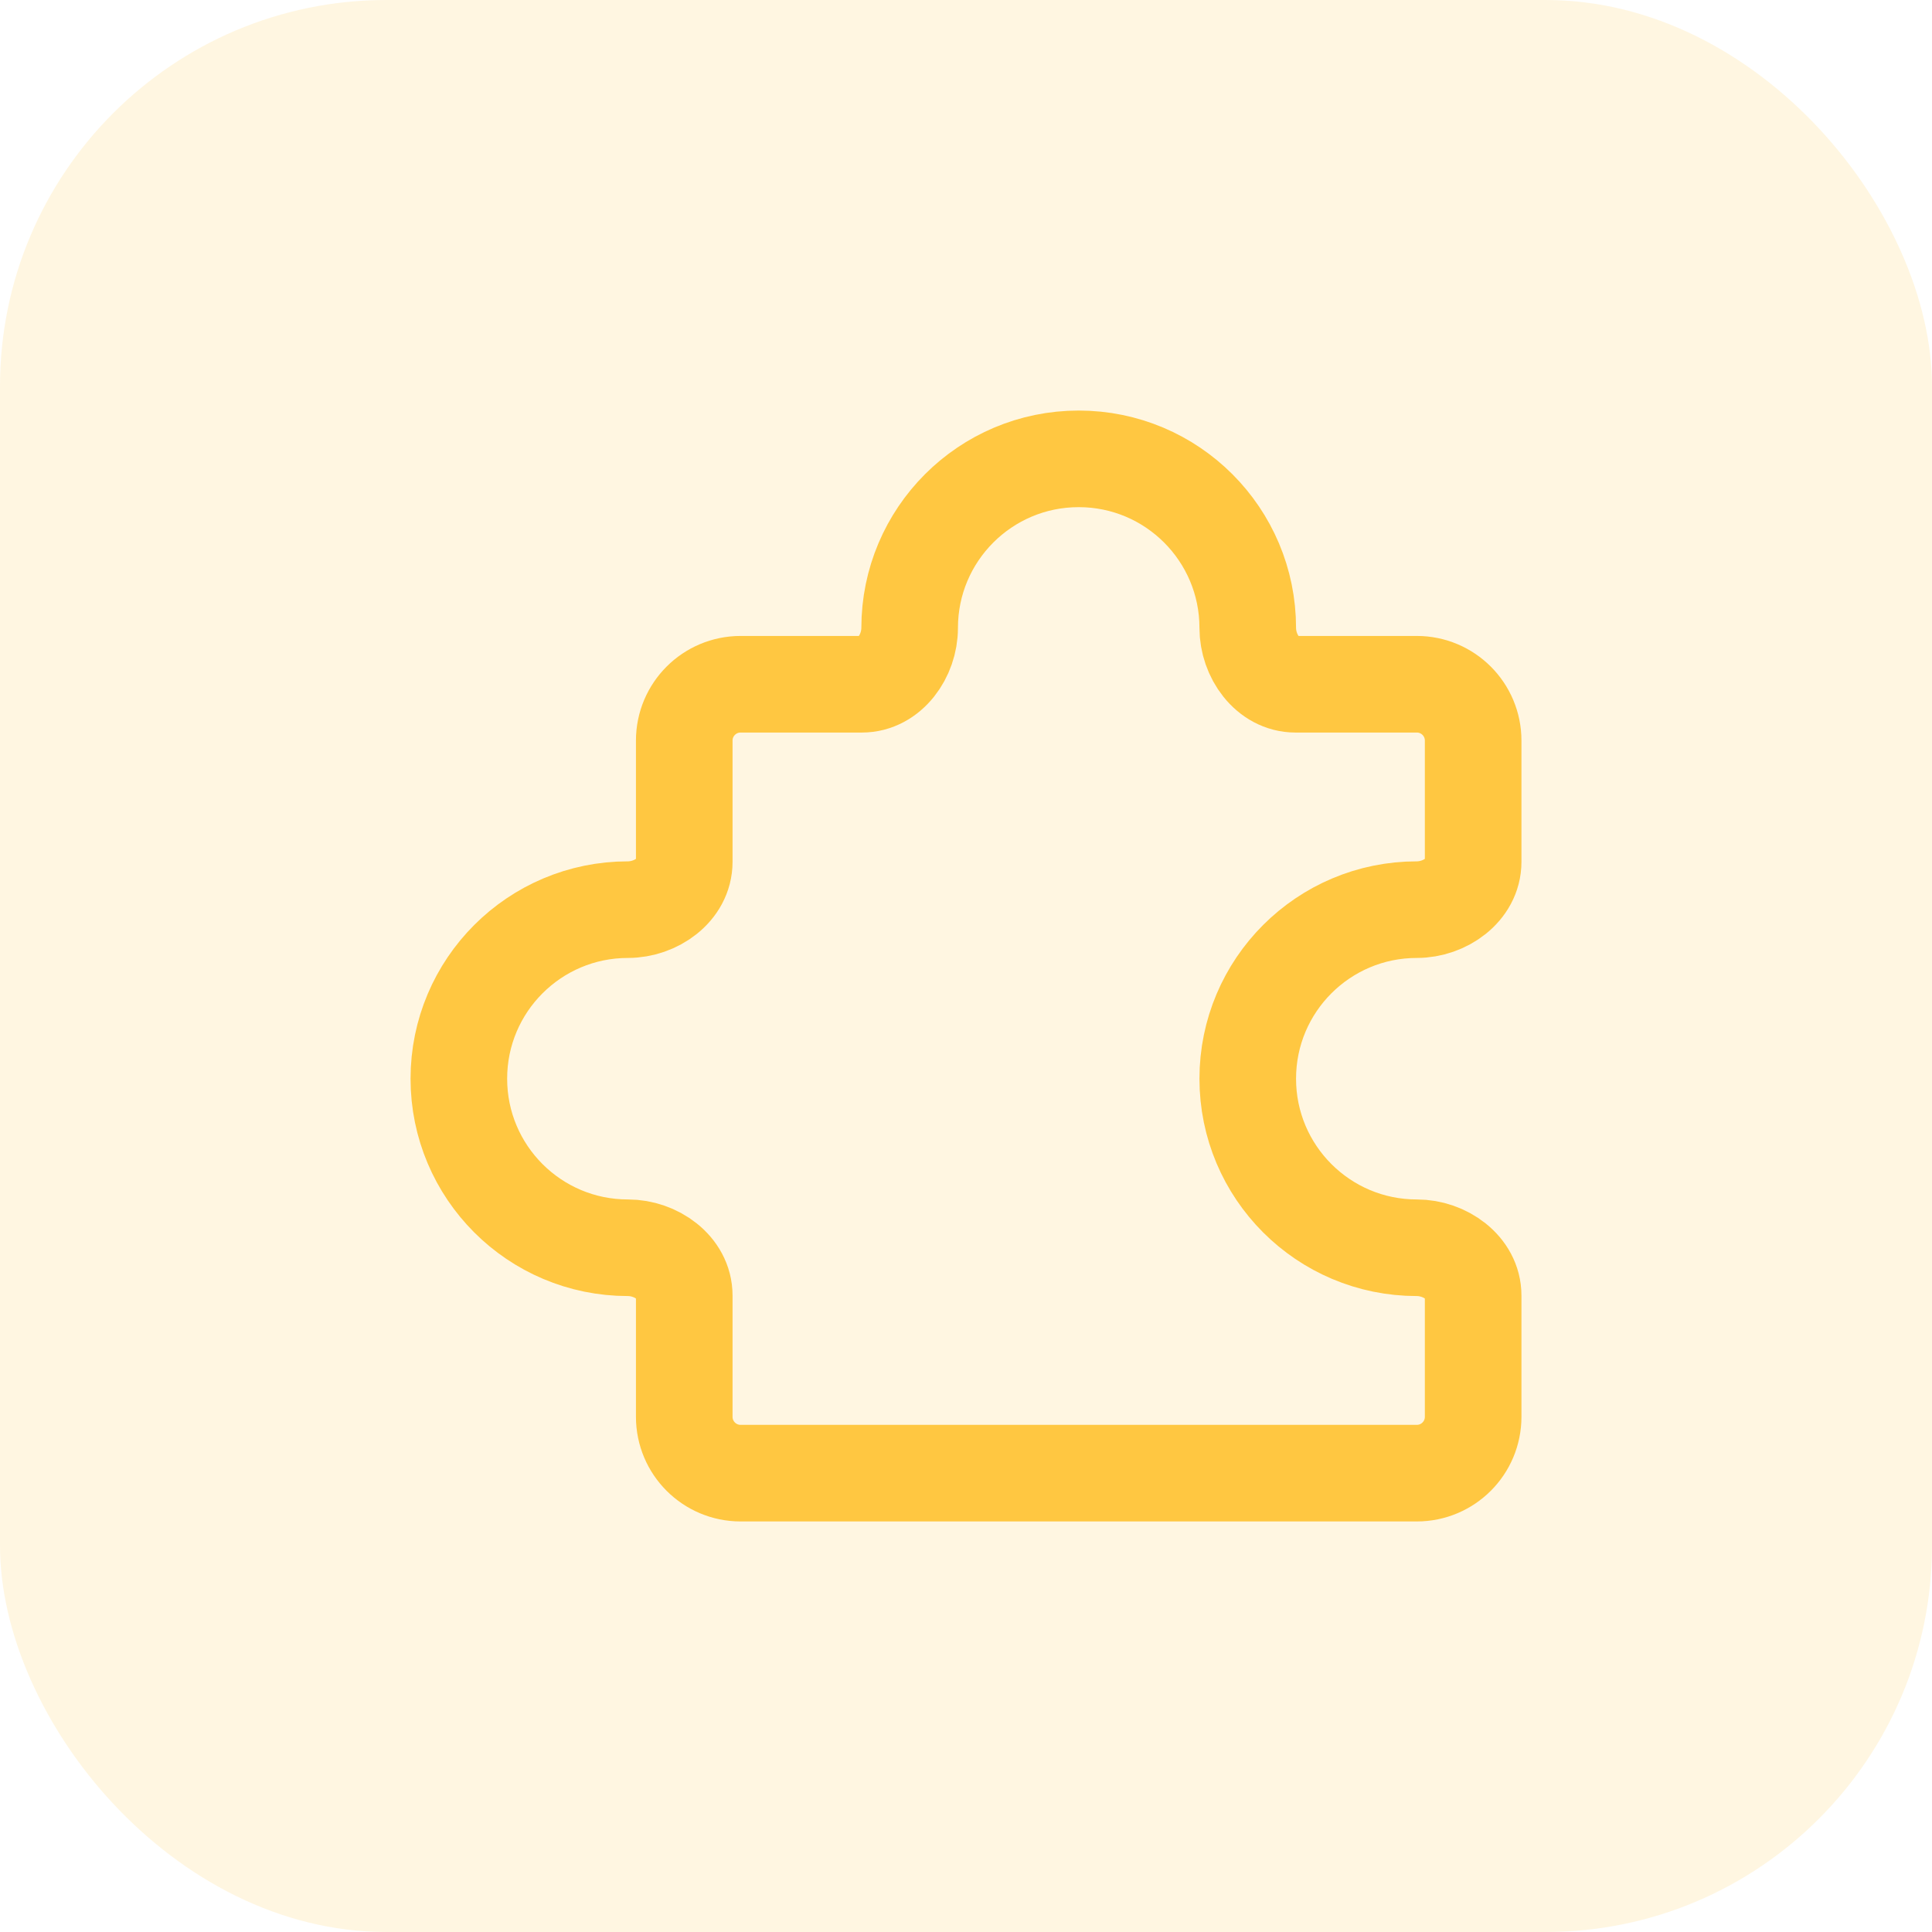
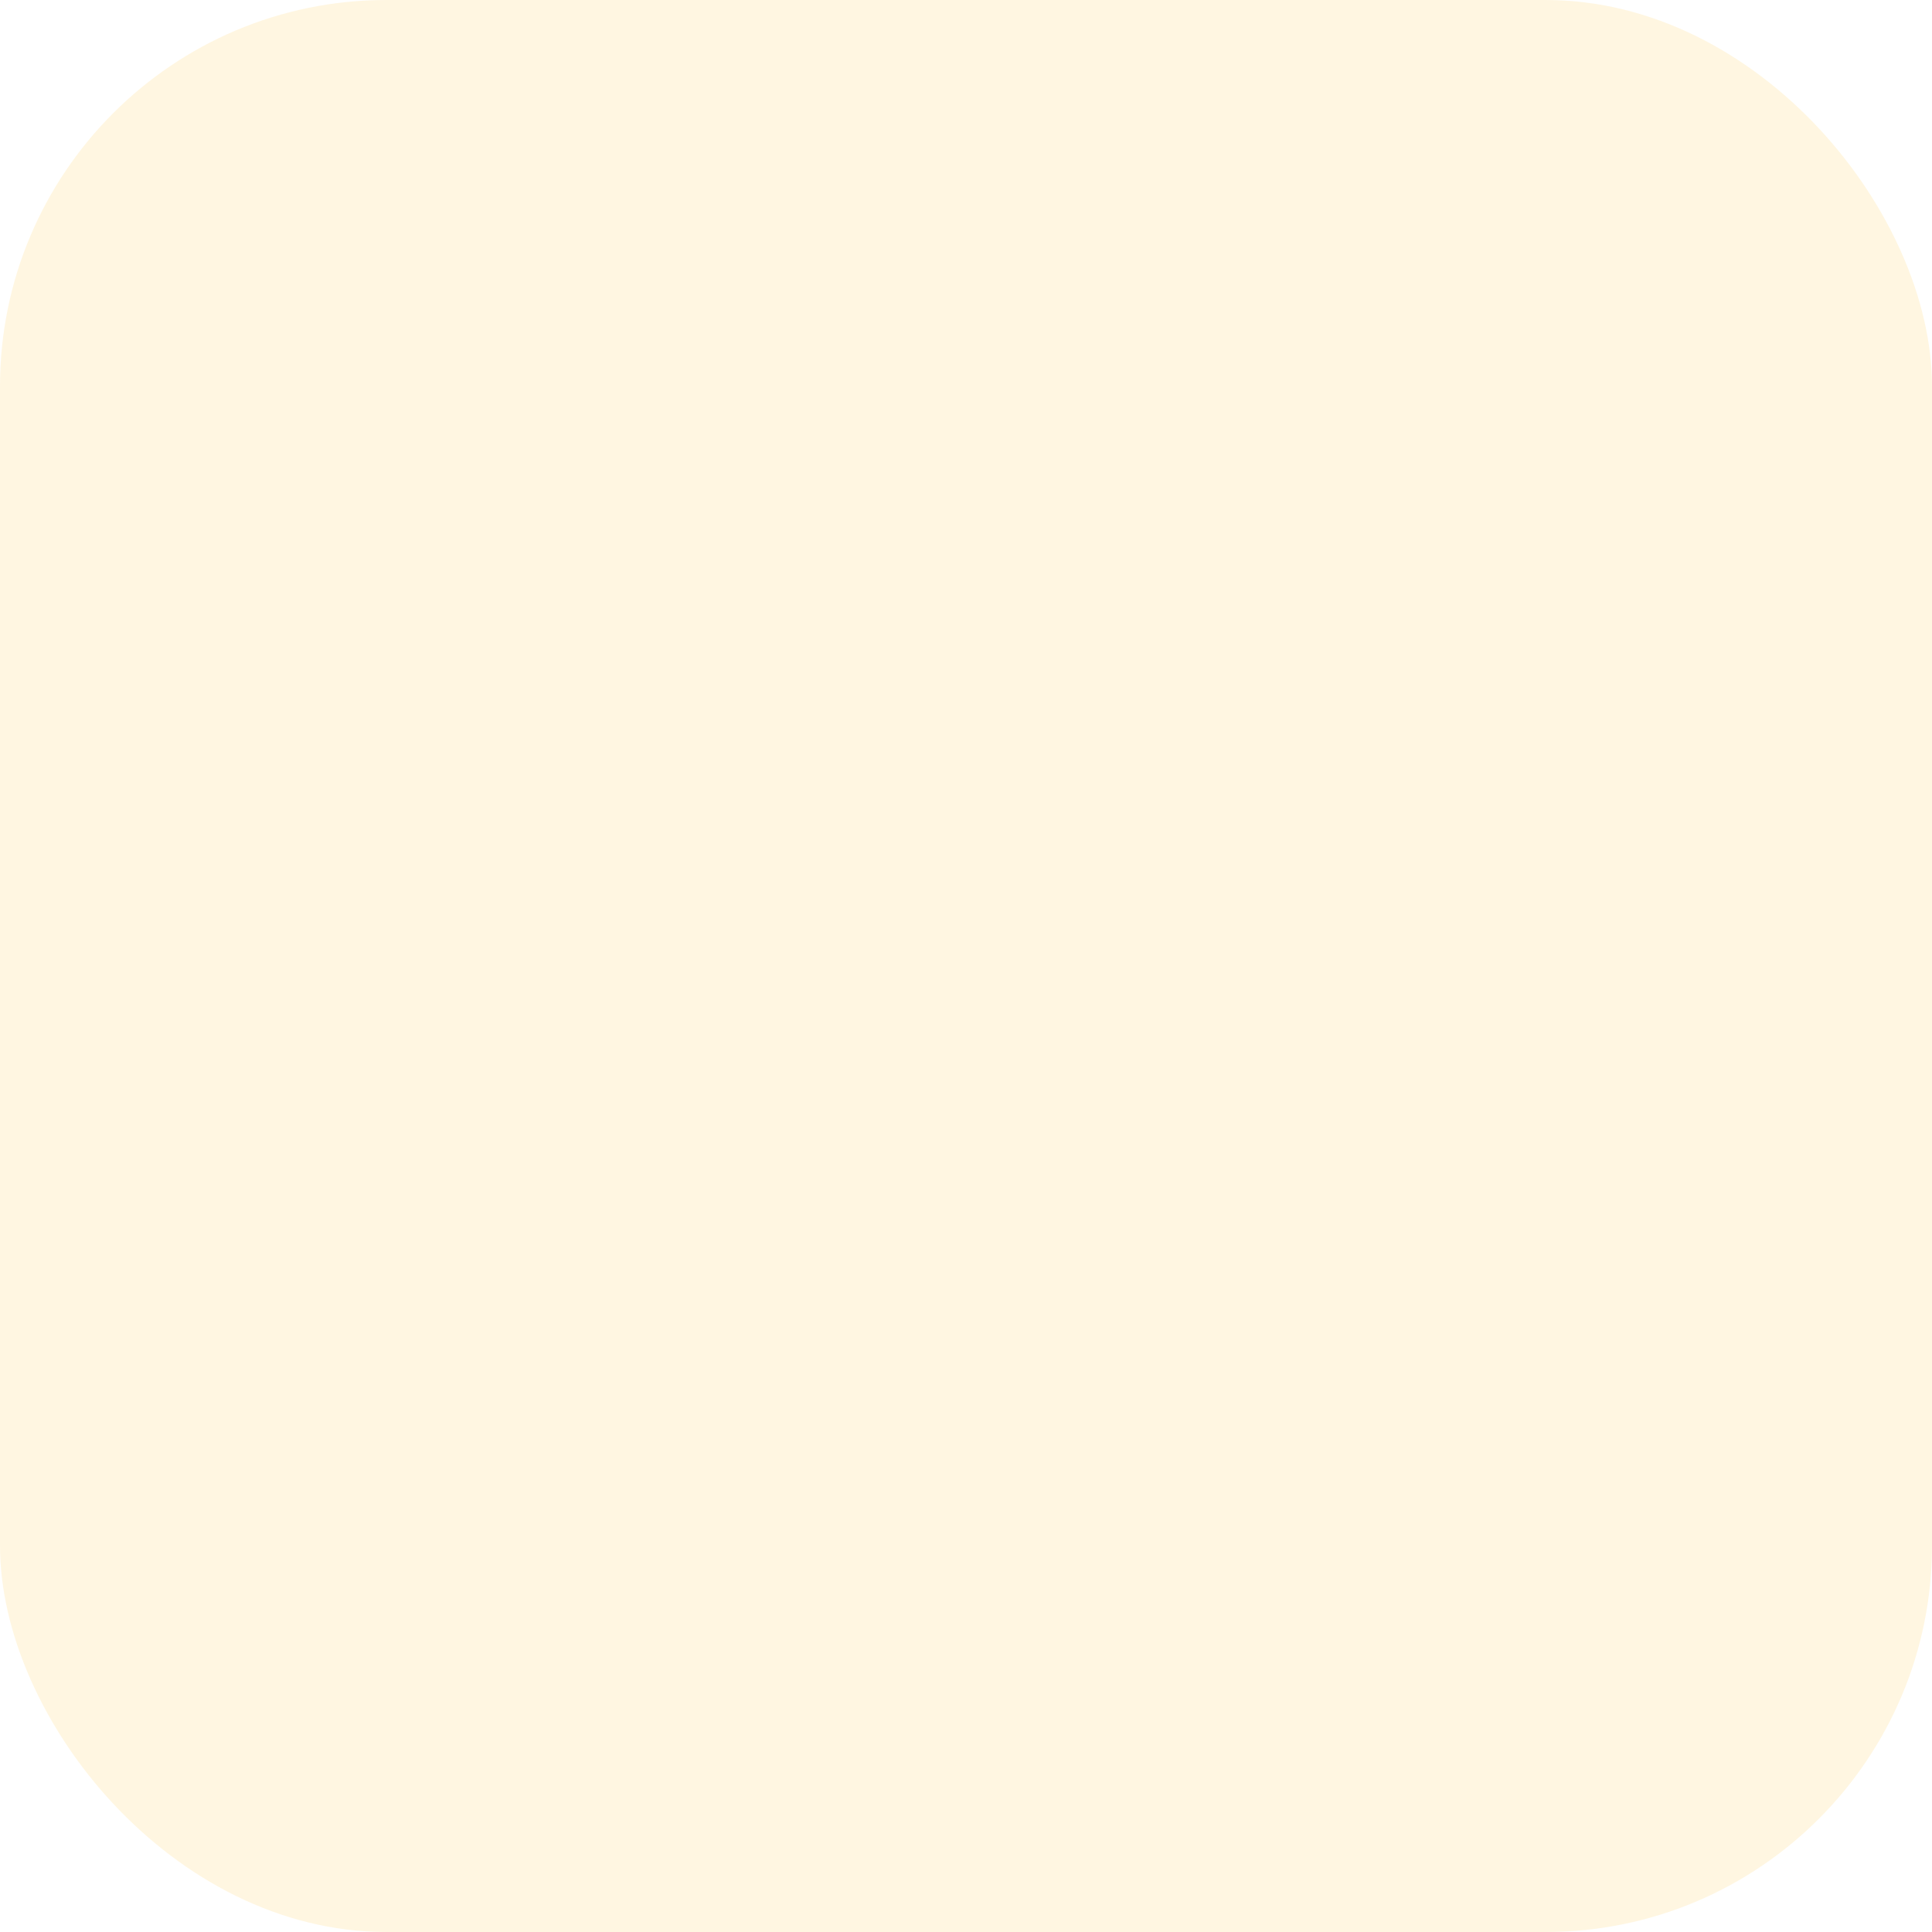
<svg xmlns="http://www.w3.org/2000/svg" width="120" height="120" viewBox="0 0 120 120" fill="none">
  <rect width="120" height="120" rx="24" fill="#FFD36B" fill-opacity="0.2" />
-   <path d="M88 42.5H80.47C78.729 42.5 77.5 40.741 77.5 39C77.5 33.201 72.799 28.5 67 28.5C61.201 28.5 56.5 33.201 56.5 39C56.5 40.741 55.271 42.5 53.53 42.5H46C44.067 42.5 42.5 44.067 42.5 46V53.53C42.5 55.271 40.741 56.5 39 56.5C33.201 56.5 28.5 61.201 28.5 67C28.5 72.799 33.201 77.5 39 77.5C40.741 77.5 42.5 78.729 42.5 80.47V88C42.5 89.933 44.067 91.5 46 91.5H88C89.933 91.5 91.5 89.933 91.5 88V80.47C91.5 78.729 89.741 77.5 88 77.5C82.201 77.5 77.5 72.799 77.5 67C77.5 61.201 82.201 56.5 88 56.5C89.741 56.5 91.5 55.271 91.5 53.53V46C91.5 44.067 89.933 42.5 88 42.5Z" stroke="#FFC741" stroke-width="6" stroke-linecap="round" stroke-linejoin="round" />
</svg>